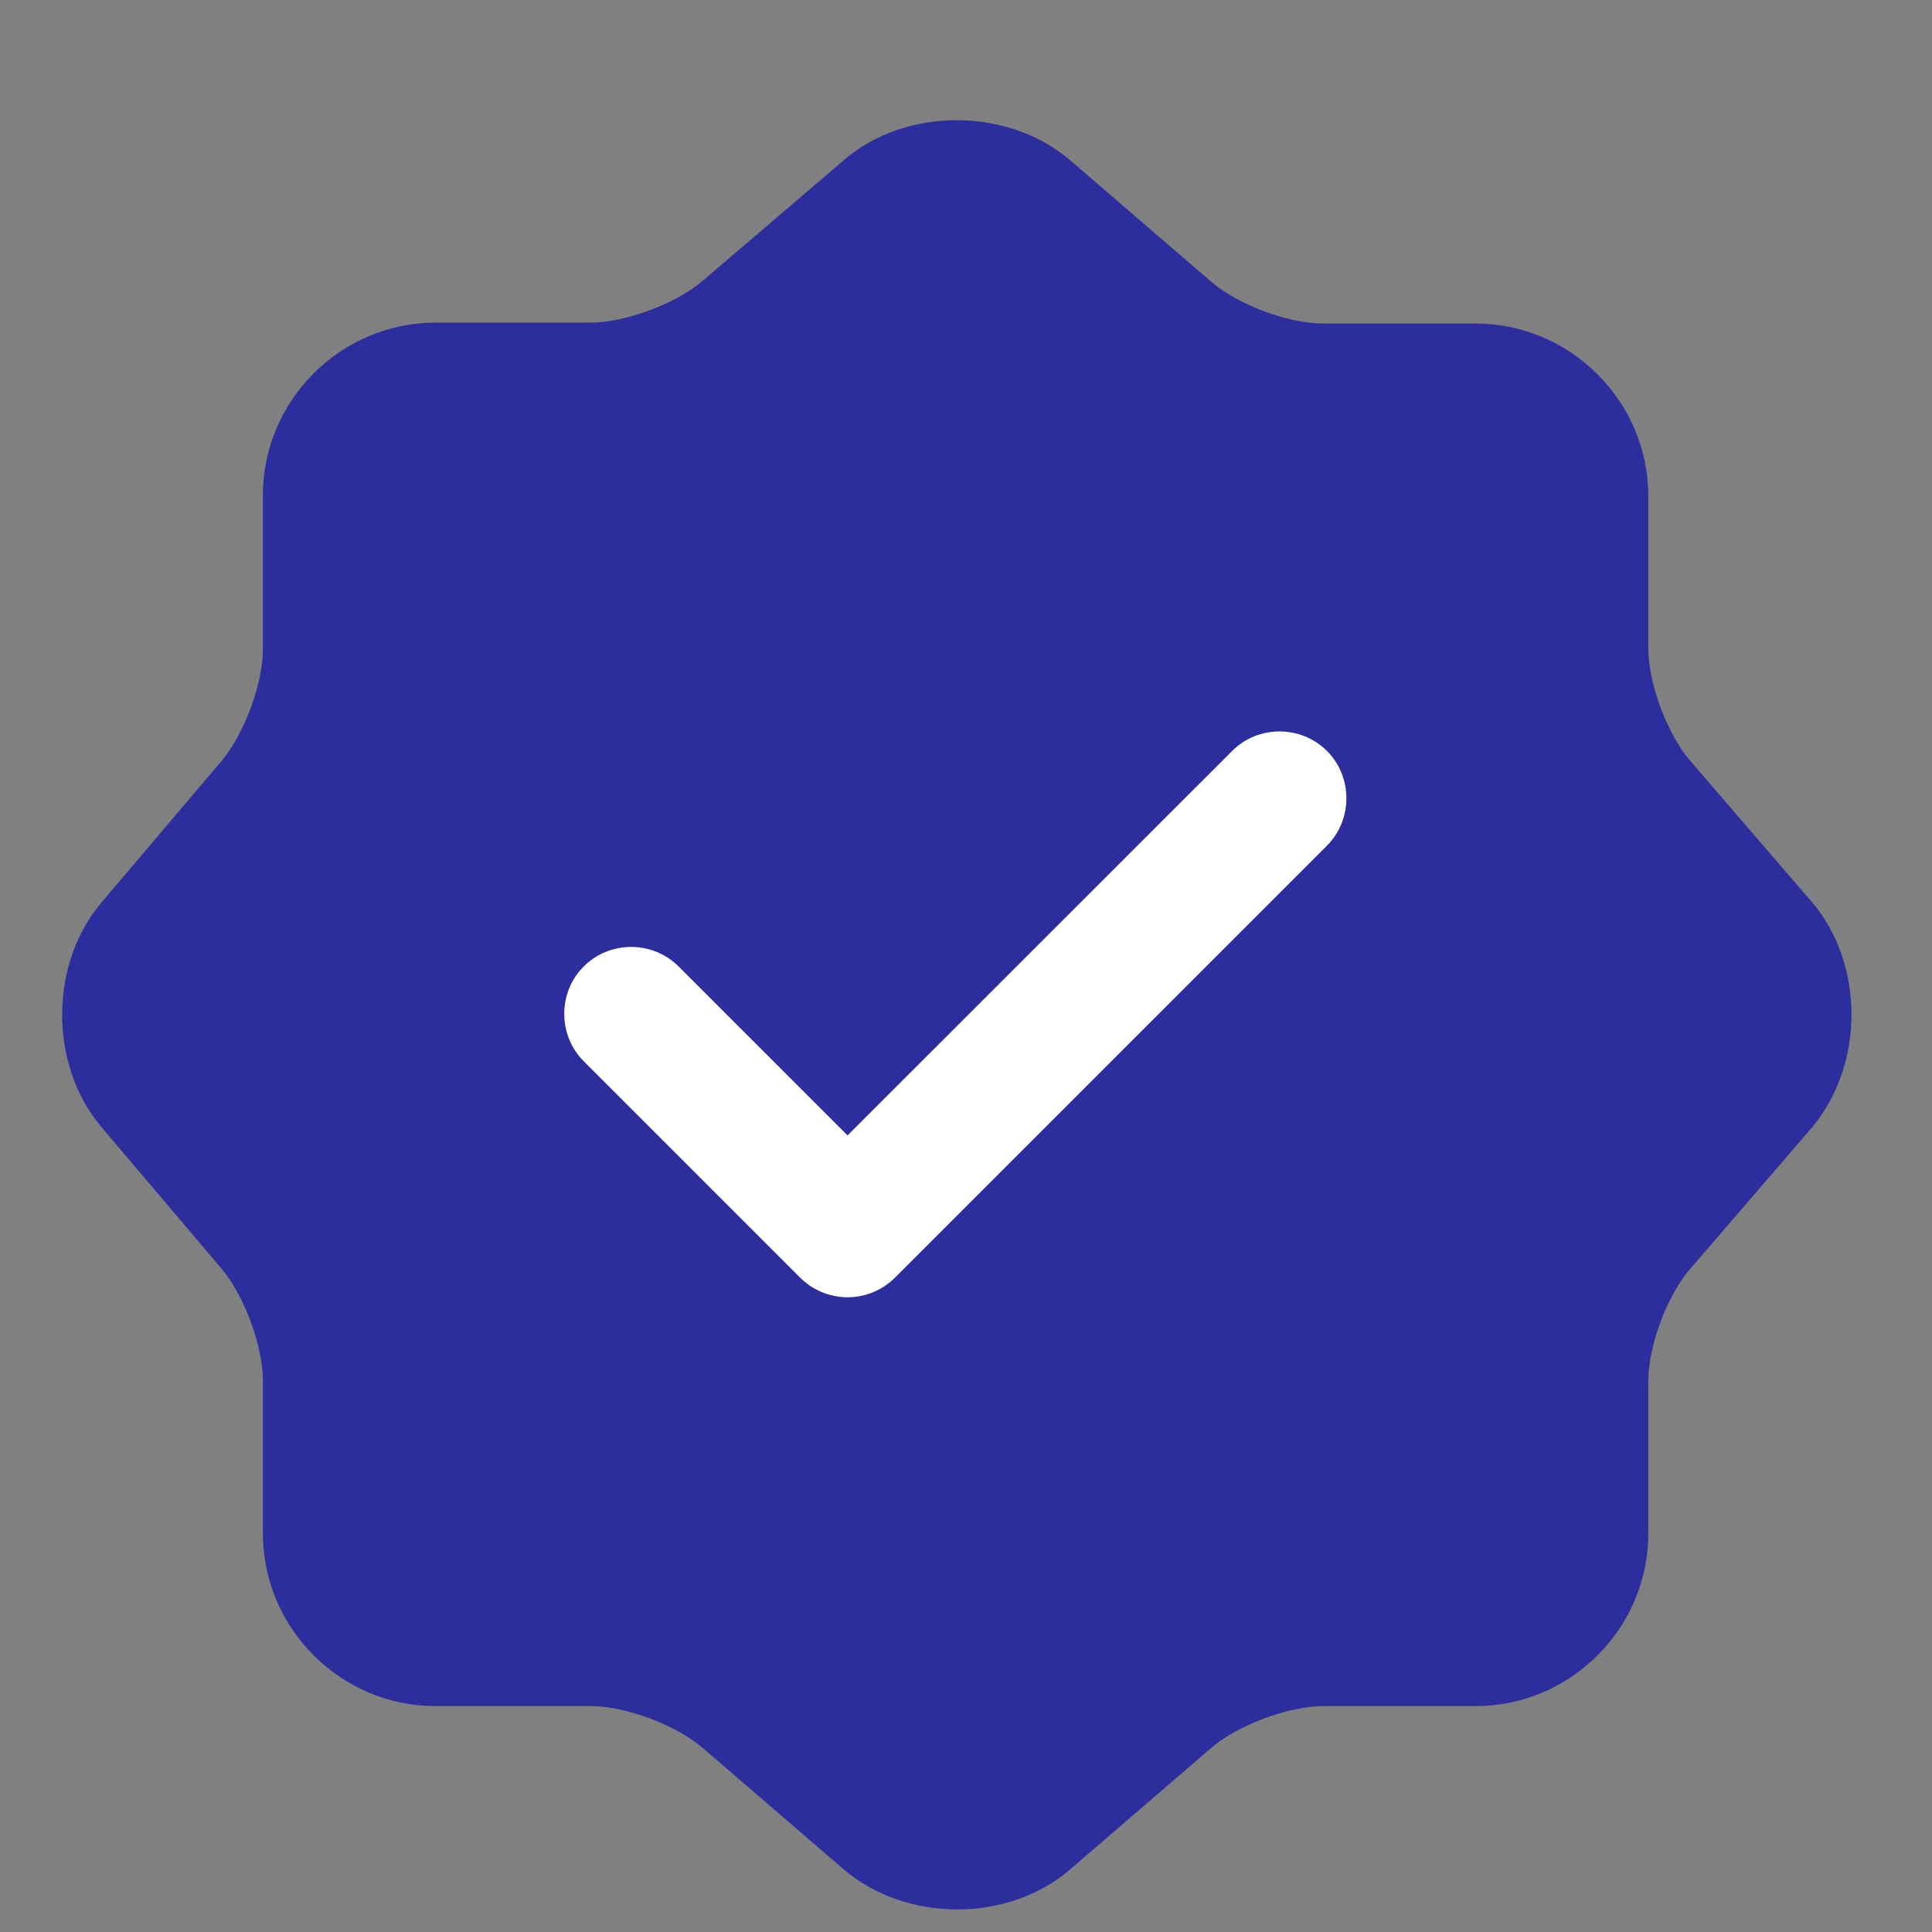
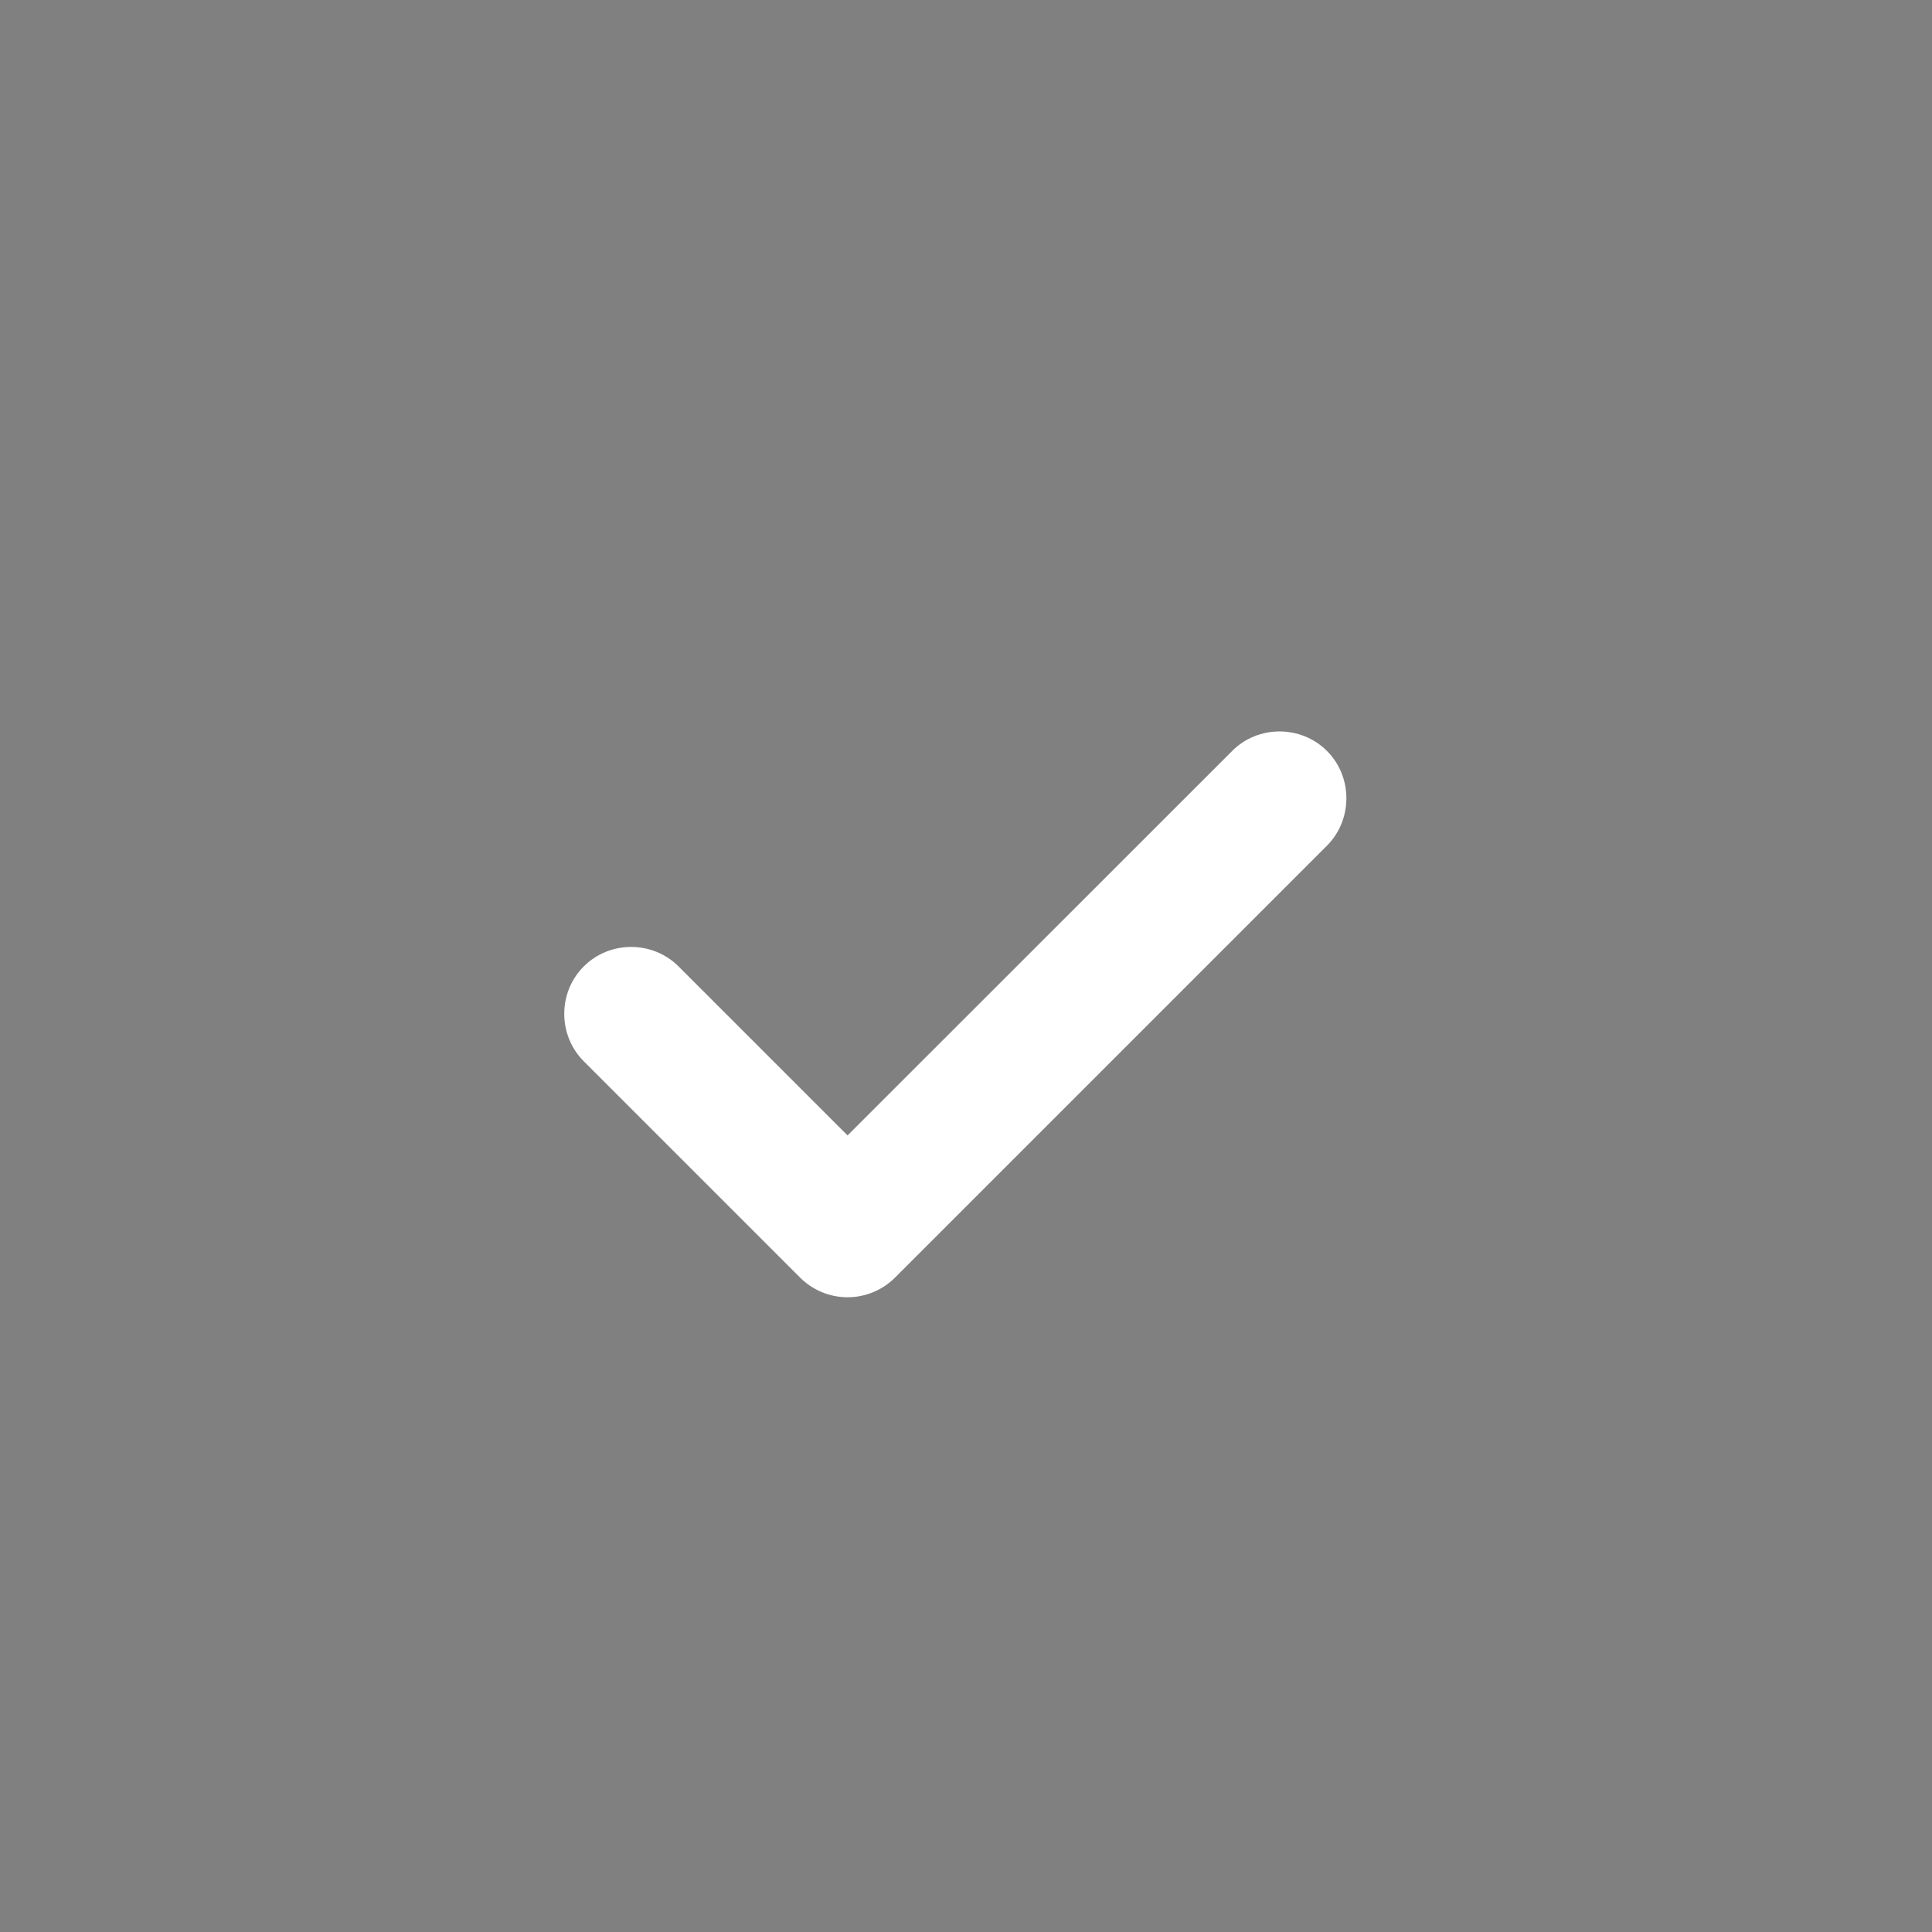
<svg xmlns="http://www.w3.org/2000/svg" width="13" height="13" viewBox="0 0 13 13" fill="none">
  <rect x="0" y="0" width="13" height="13" fill="#808080" stroke="none" />
-   <path d="M5.681 1.075C6.096 0.72 6.776 0.72 7.197 1.075L8.148 1.894C8.328 2.05 8.665 2.177 8.906 2.177H9.929C10.567 2.177 11.091 2.7 11.091 3.338V4.361C11.091 4.596 11.217 4.939 11.373 5.119L12.192 6.07C12.547 6.485 12.547 7.165 12.192 7.587L11.373 8.538C11.217 8.718 11.091 9.055 11.091 9.296V10.319C11.091 10.957 10.567 11.48 9.929 11.48H8.906C8.671 11.48 8.328 11.607 8.148 11.763L7.197 12.582C6.782 12.937 6.102 12.937 5.681 12.582L4.73 11.763C4.549 11.607 4.212 11.48 3.972 11.48H2.93C2.293 11.48 1.769 10.957 1.769 10.319V9.29C1.769 9.055 1.643 8.718 1.492 8.538L0.68 7.581C0.331 7.165 0.331 6.491 0.68 6.076L1.492 5.119C1.643 4.939 1.769 4.602 1.769 4.367V3.332C1.769 2.694 2.293 2.171 2.93 2.171H3.972C4.206 2.171 4.549 2.044 4.73 1.888L5.681 1.075Z" fill="#2D2E9D" />
  <path d="M5.703 8.729C5.583 8.729 5.468 8.681 5.384 8.597L3.928 7.141C3.753 6.966 3.753 6.677 3.928 6.503C4.102 6.328 4.391 6.328 4.566 6.503L5.703 7.64L8.291 5.053C8.465 4.878 8.754 4.878 8.929 5.053C9.103 5.227 9.103 5.516 8.929 5.69L6.022 8.597C5.938 8.681 5.823 8.729 5.703 8.729Z" fill="white" />
</svg>